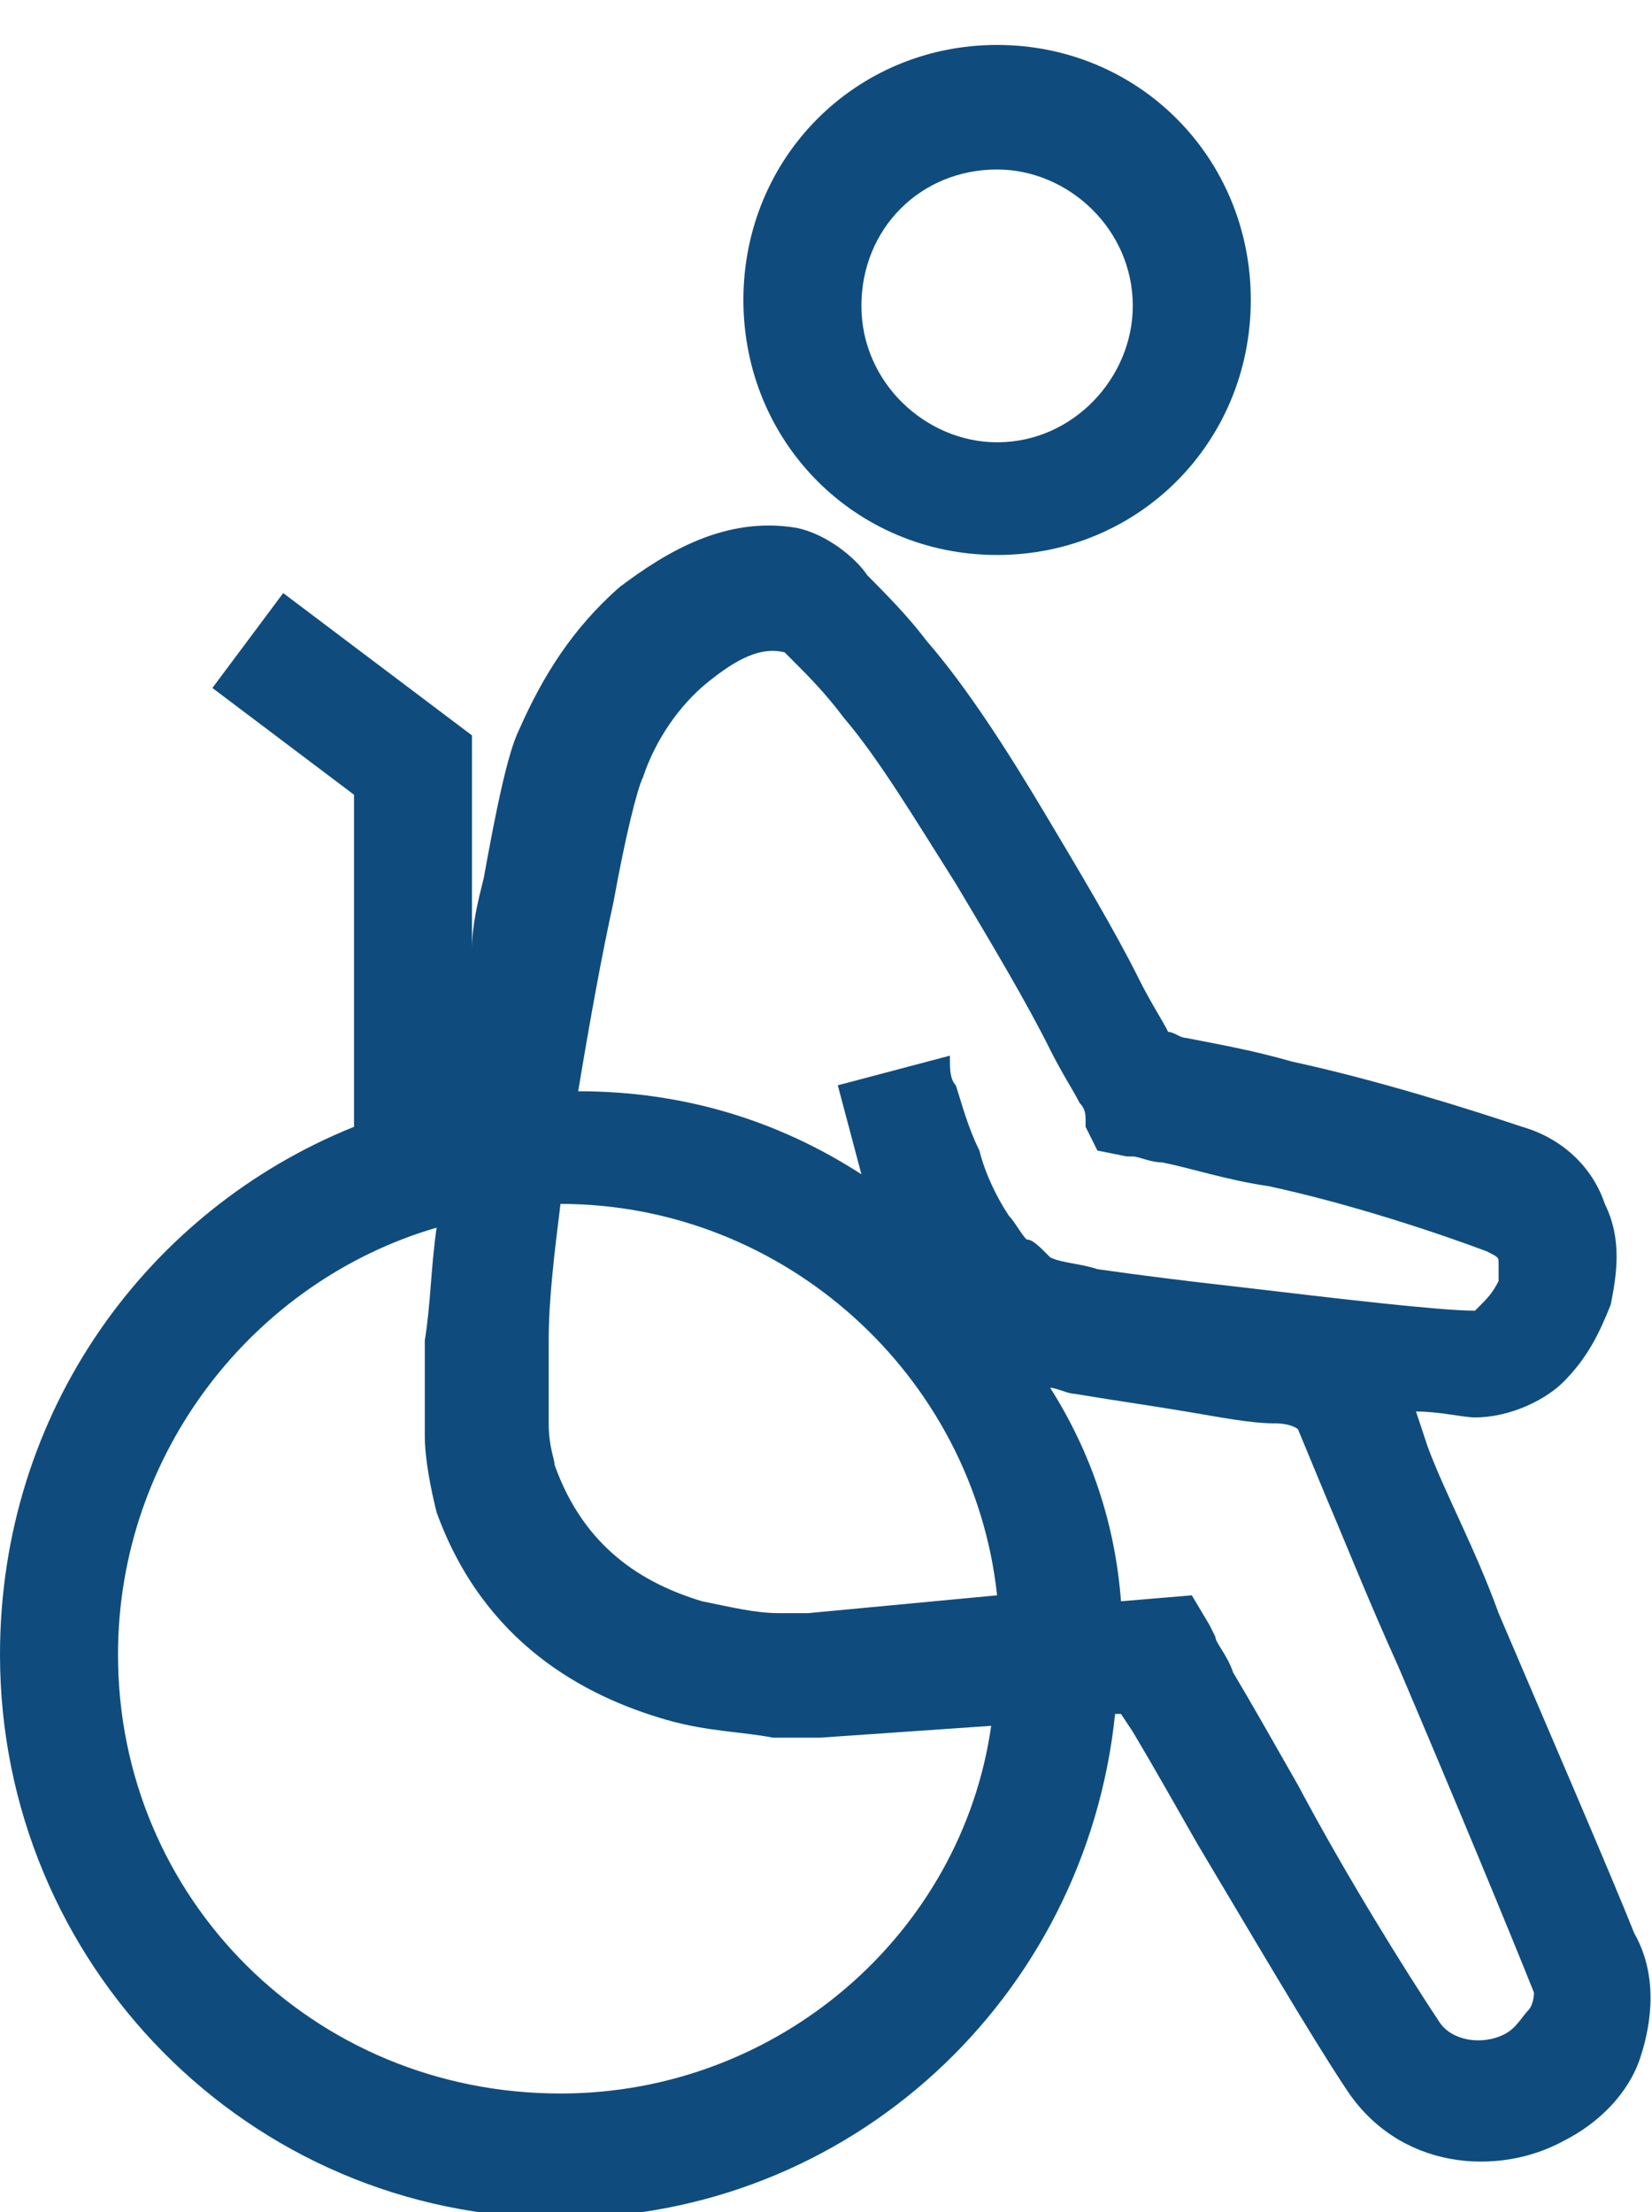
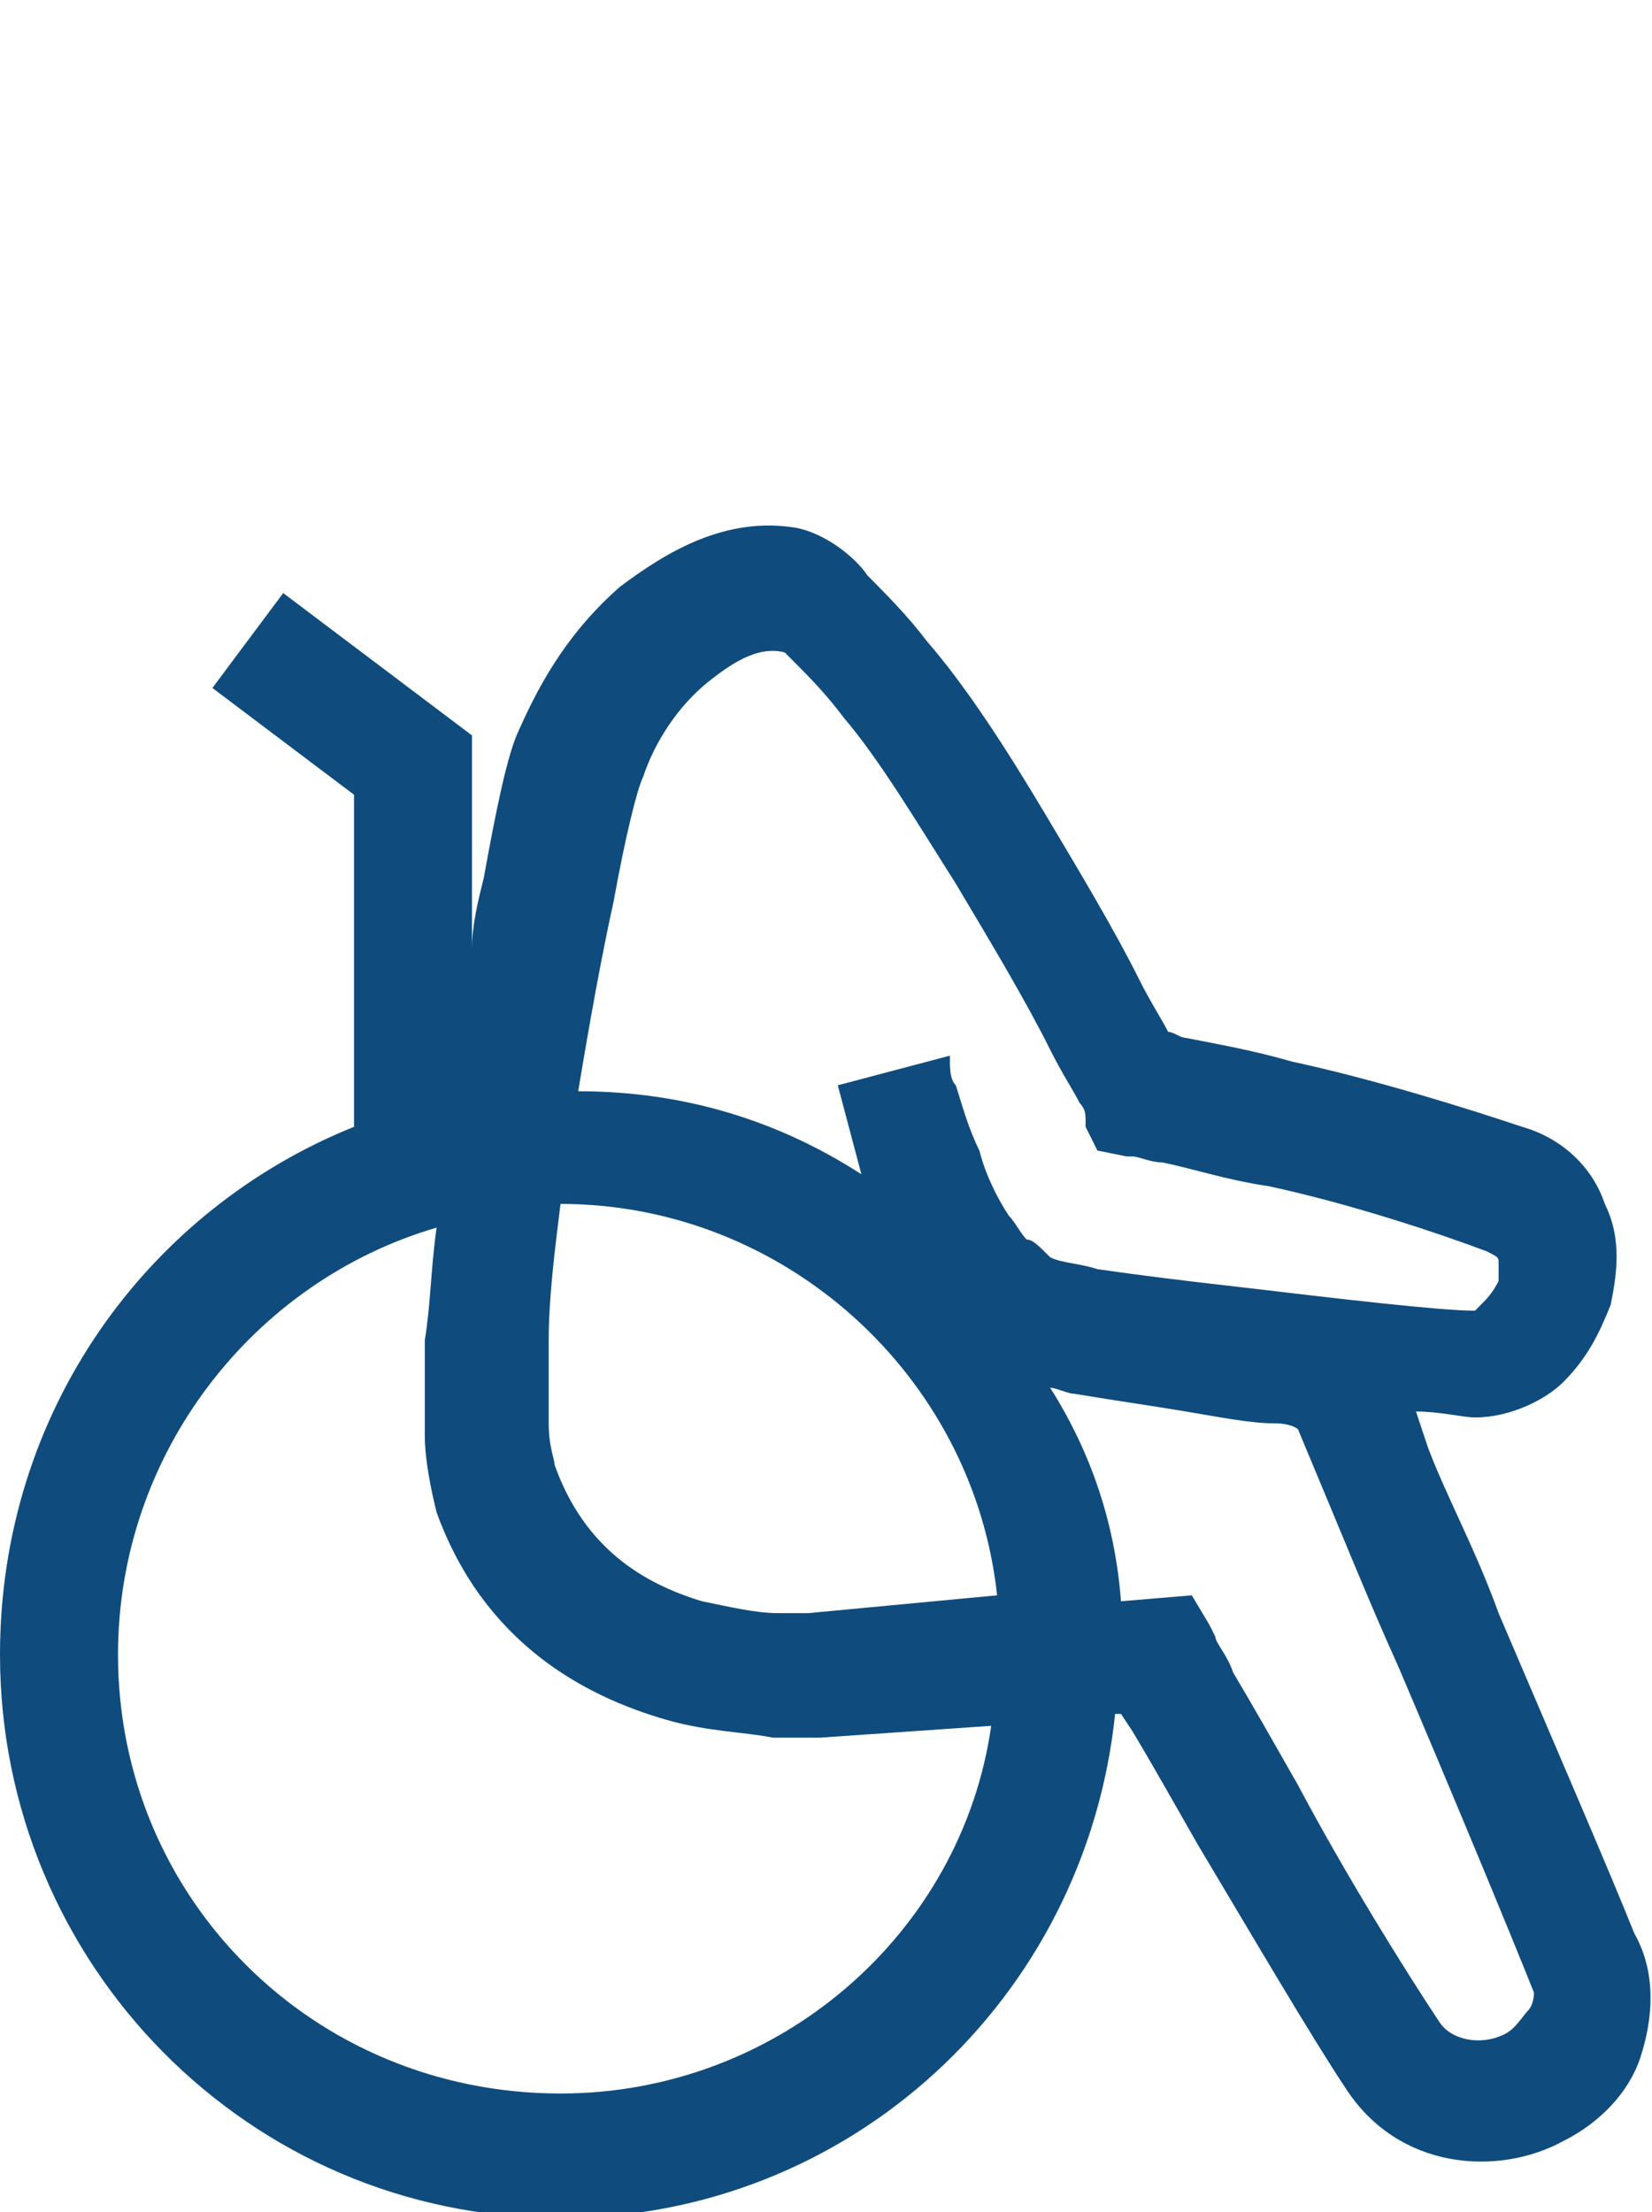
<svg xmlns="http://www.w3.org/2000/svg" width="65" height="87" viewBox="0 0 65 87" fill="none">
  <g clip-path="url(#clip0_2_703)">
-     <path d="M39.232 21.827C44.804 21.827 49.214 17.395 49.214 11.797C49.214 6.199 44.804 1.768 39.232 1.768C33.661 1.768 29.25 6.199 29.25 11.797C29.25 17.395 33.661 21.827 39.232 21.827ZM39.232 6.666C42.018 6.666 44.571 8.998 44.571 12.03C44.571 14.829 42.25 17.395 39.232 17.395C36.446 17.395 33.893 15.062 33.893 12.03C33.893 8.998 36.214 6.666 39.232 6.666Z" fill="#0F4C7D" />
-     <path d="M64.304 76.038C63.375 73.706 61.054 68.341 58.964 63.443C58.036 60.878 56.875 58.778 56.179 56.912L55.714 55.513C56.643 55.513 57.571 55.746 58.036 55.746C59.429 55.746 60.821 55.047 61.518 54.347C62.446 53.414 62.911 52.481 63.375 51.315C63.607 50.148 63.839 48.749 63.143 47.349C62.679 45.95 61.518 44.784 59.893 44.317C57.804 43.617 54.089 42.451 50.839 41.752C49.214 41.285 47.821 41.052 46.661 40.819C46.429 40.819 46.196 40.585 45.964 40.585C45.732 40.119 45.268 39.419 44.804 38.486C43.875 36.62 42.482 34.288 41.089 31.955C39.696 29.623 38.071 27.057 36.446 25.191C35.75 24.258 34.821 23.325 34.125 22.625C33.661 21.926 32.5 20.993 31.339 20.76C28.554 20.293 26.232 21.693 24.375 23.092C22.518 24.725 21.357 26.591 20.429 28.69C19.964 29.623 19.5 31.955 19.036 34.521C18.804 35.454 18.571 36.387 18.571 37.32V28.923L11.143 23.325L8.357 27.057L13.929 31.256V44.317C5.804 47.583 0 55.513 0 65.076C0 77.205 9.75 87.234 22.054 87.234C33.429 87.234 42.714 78.604 43.875 67.408H44.107L44.571 68.108C45.268 69.274 46.196 70.907 47.125 72.54C49.214 76.038 51.536 80.004 52.929 82.103C55.018 85.368 58.964 85.601 61.518 84.202C62.911 83.502 64.071 82.336 64.536 80.936C65 79.537 65.232 77.671 64.304 76.038ZM22.054 82.336C12.304 82.336 4.643 74.639 4.643 65.076C4.643 57.146 9.982 50.382 17.179 48.282C16.946 49.915 16.946 51.315 16.714 52.714C16.714 54.114 16.714 55.28 16.714 56.446C16.714 57.379 16.946 58.545 17.179 59.478C19.036 64.609 22.982 66.709 26.232 67.642C27.857 68.108 29.25 68.108 30.411 68.341C30.875 68.341 31.339 68.341 31.804 68.341C32.036 68.341 32.036 68.341 32.268 68.341L39 67.875C37.839 76.038 30.643 82.336 22.054 82.336ZM31.804 63.443C31.571 63.443 31.571 63.443 31.571 63.443C31.339 63.443 31.107 63.443 30.643 63.443C29.714 63.443 28.786 63.21 27.625 62.977C25.304 62.277 22.982 60.878 21.821 57.612C21.821 57.379 21.589 56.912 21.589 55.979C21.589 55.047 21.589 53.88 21.589 52.714C21.589 51.081 21.821 49.215 22.054 47.349C30.875 47.349 38.304 54.114 39.232 62.743L31.804 63.443ZM40.393 48.749C40.161 48.516 39.929 48.049 39.696 47.816C39.232 47.116 38.768 46.183 38.536 45.25C38.071 44.317 37.839 43.384 37.607 42.684C37.375 42.451 37.375 41.985 37.375 41.752V41.518L32.964 42.684L33.893 46.183C30.643 44.084 26.929 42.918 22.75 42.918C23.214 40.119 23.679 37.553 24.143 35.454C24.607 32.888 25.071 31.022 25.304 30.556C25.768 29.156 26.696 27.757 27.857 26.824C29.018 25.891 29.946 25.424 30.875 25.658C30.875 25.658 31.107 25.891 31.339 26.124C31.804 26.591 32.5 27.29 33.196 28.223C34.589 29.856 35.982 32.188 37.607 34.754C39 37.087 40.393 39.419 41.321 41.285C41.786 42.218 42.25 42.918 42.482 43.384C42.714 43.617 42.714 43.851 42.714 44.084V44.317L43.179 45.25L44.339 45.483H44.571C44.804 45.483 45.268 45.717 45.732 45.717C46.893 45.95 48.286 46.416 49.911 46.65C53.161 47.349 56.643 48.516 58.5 49.215C58.964 49.449 58.964 49.449 58.964 49.682C58.964 49.682 58.964 50.148 58.964 50.382C58.732 50.848 58.5 51.081 58.268 51.315L58.036 51.548C56.643 51.548 52.696 51.081 48.75 50.615C46.661 50.382 44.804 50.148 43.179 49.915C42.482 49.682 41.786 49.682 41.321 49.449C40.857 48.982 40.625 48.749 40.393 48.749ZM60.125 79.071C59.893 79.304 59.661 79.77 59.196 80.004C58.268 80.47 57.107 80.237 56.643 79.537C55.25 77.438 52.929 73.706 51.071 70.207C50.143 68.575 49.214 66.942 48.518 65.776C48.286 65.076 47.821 64.609 47.821 64.376L47.589 63.91L46.893 62.743L44.107 62.977C43.875 59.945 42.946 57.146 41.321 54.58C41.554 54.58 42.018 54.813 42.25 54.813C43.643 55.047 45.268 55.28 46.661 55.513C48.054 55.746 49.214 55.979 50.143 55.979C50.839 55.979 51.071 56.213 51.071 56.213L52.232 59.012C52.929 60.644 53.857 62.977 55.018 65.542C57.107 70.441 59.429 76.038 60.357 78.371C60.357 78.371 60.357 78.837 60.125 79.071Z" fill="#0F4C7D" />
+     <path d="M64.304 76.038C63.375 73.706 61.054 68.341 58.964 63.443C58.036 60.878 56.875 58.778 56.179 56.912L55.714 55.513C56.643 55.513 57.571 55.746 58.036 55.746C59.429 55.746 60.821 55.047 61.518 54.347C62.446 53.414 62.911 52.481 63.375 51.315C63.607 50.148 63.839 48.749 63.143 47.349C62.679 45.95 61.518 44.784 59.893 44.317C57.804 43.617 54.089 42.451 50.839 41.752C49.214 41.285 47.821 41.052 46.661 40.819C46.429 40.819 46.196 40.585 45.964 40.585C45.732 40.119 45.268 39.419 44.804 38.486C43.875 36.62 42.482 34.288 41.089 31.955C39.696 29.623 38.071 27.057 36.446 25.191C35.75 24.258 34.821 23.325 34.125 22.625C33.661 21.926 32.5 20.993 31.339 20.76C28.554 20.293 26.232 21.693 24.375 23.092C22.518 24.725 21.357 26.591 20.429 28.69C19.964 29.623 19.5 31.955 19.036 34.521C18.804 35.454 18.571 36.387 18.571 37.32V28.923L11.143 23.325L8.357 27.057L13.929 31.256V44.317C5.804 47.583 0 55.513 0 65.076C0 77.205 9.75 87.234 22.054 87.234C33.429 87.234 42.714 78.604 43.875 67.408H44.107L44.571 68.108C45.268 69.274 46.196 70.907 47.125 72.54C49.214 76.038 51.536 80.004 52.929 82.103C55.018 85.368 58.964 85.601 61.518 84.202C62.911 83.502 64.071 82.336 64.536 80.936C65 79.537 65.232 77.671 64.304 76.038ZM22.054 82.336C12.304 82.336 4.643 74.639 4.643 65.076C4.643 57.146 9.982 50.382 17.179 48.282C16.946 49.915 16.946 51.315 16.714 52.714C16.714 54.114 16.714 55.28 16.714 56.446C16.714 57.379 16.946 58.545 17.179 59.478C19.036 64.609 22.982 66.709 26.232 67.642C27.857 68.108 29.25 68.108 30.411 68.341C30.875 68.341 31.339 68.341 31.804 68.341C32.036 68.341 32.036 68.341 32.268 68.341L39 67.875C37.839 76.038 30.643 82.336 22.054 82.336ZM31.804 63.443C31.571 63.443 31.571 63.443 31.571 63.443C31.339 63.443 31.107 63.443 30.643 63.443C29.714 63.443 28.786 63.21 27.625 62.977C25.304 62.277 22.982 60.878 21.821 57.612C21.821 57.379 21.589 56.912 21.589 55.979C21.589 55.047 21.589 53.88 21.589 52.714C21.589 51.081 21.821 49.215 22.054 47.349C30.875 47.349 38.304 54.114 39.232 62.743L31.804 63.443ZM40.393 48.749C40.161 48.516 39.929 48.049 39.696 47.816C39.232 47.116 38.768 46.183 38.536 45.25C38.071 44.317 37.839 43.384 37.607 42.684C37.375 42.451 37.375 41.985 37.375 41.752V41.518L32.964 42.684L33.893 46.183C30.643 44.084 26.929 42.918 22.75 42.918C23.214 40.119 23.679 37.553 24.143 35.454C24.607 32.888 25.071 31.022 25.304 30.556C25.768 29.156 26.696 27.757 27.857 26.824C29.018 25.891 29.946 25.424 30.875 25.658C30.875 25.658 31.107 25.891 31.339 26.124C31.804 26.591 32.5 27.29 33.196 28.223C34.589 29.856 35.982 32.188 37.607 34.754C39 37.087 40.393 39.419 41.321 41.285C41.786 42.218 42.25 42.918 42.482 43.384C42.714 43.617 42.714 43.851 42.714 44.084V44.317L43.179 45.25L44.339 45.483H44.571C44.804 45.483 45.268 45.717 45.732 45.717C46.893 45.95 48.286 46.416 49.911 46.65C53.161 47.349 56.643 48.516 58.5 49.215C58.964 49.449 58.964 49.449 58.964 49.682C58.964 49.682 58.964 50.148 58.964 50.382C58.732 50.848 58.5 51.081 58.268 51.315L58.036 51.548C56.643 51.548 52.696 51.081 48.75 50.615C46.661 50.382 44.804 50.148 43.179 49.915C42.482 49.682 41.786 49.682 41.321 49.449C40.857 48.982 40.625 48.749 40.393 48.749ZM60.125 79.071C59.893 79.304 59.661 79.77 59.196 80.004C58.268 80.47 57.107 80.237 56.643 79.537C55.25 77.438 52.929 73.706 51.071 70.207C50.143 68.575 49.214 66.942 48.518 65.776C48.286 65.076 47.821 64.609 47.821 64.376L47.589 63.91L46.893 62.743L44.107 62.977C43.875 59.945 42.946 57.146 41.321 54.58C41.554 54.58 42.018 54.813 42.25 54.813C43.643 55.047 45.268 55.28 46.661 55.513C48.054 55.746 49.214 55.979 50.143 55.979C50.839 55.979 51.071 56.213 51.071 56.213C52.929 60.644 53.857 62.977 55.018 65.542C57.107 70.441 59.429 76.038 60.357 78.371C60.357 78.371 60.357 78.837 60.125 79.071Z" fill="#0F4C7D" />
  </g>
  <defs>
    <clipPath id="clip0_2_703">
      <rect width="65" height="87" fill="white" />
    </clipPath>
  </defs>
</svg>